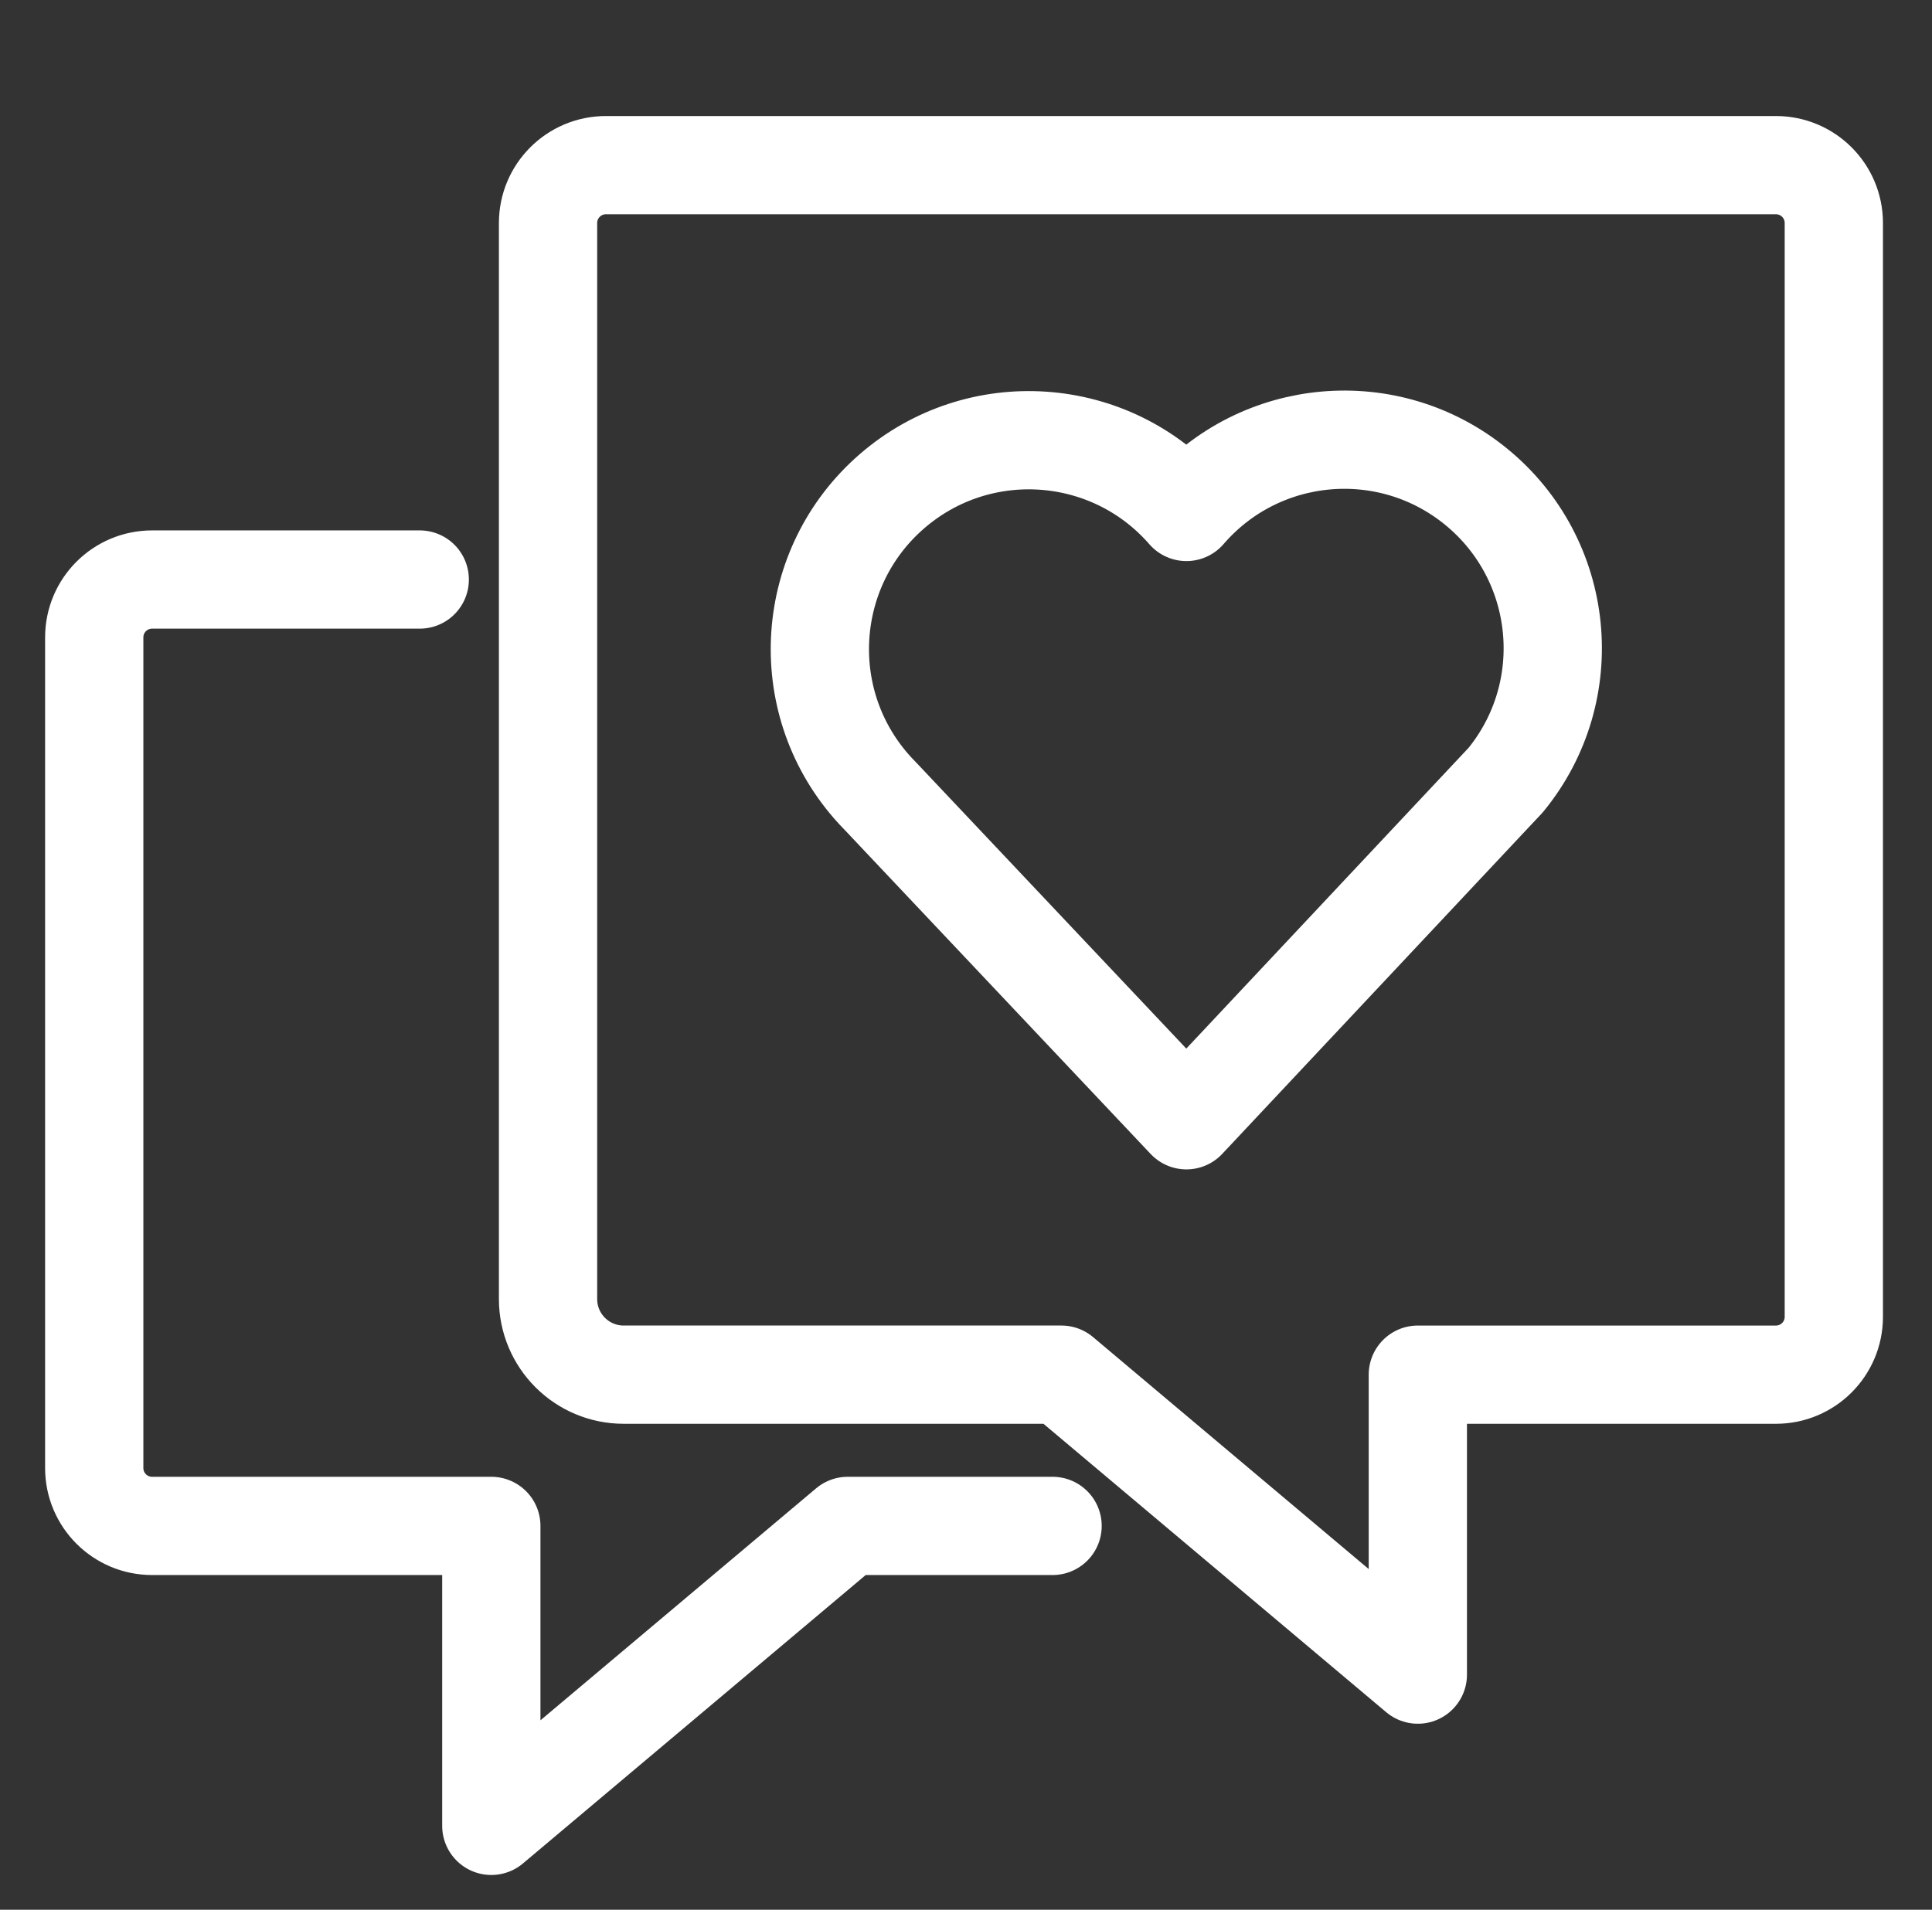
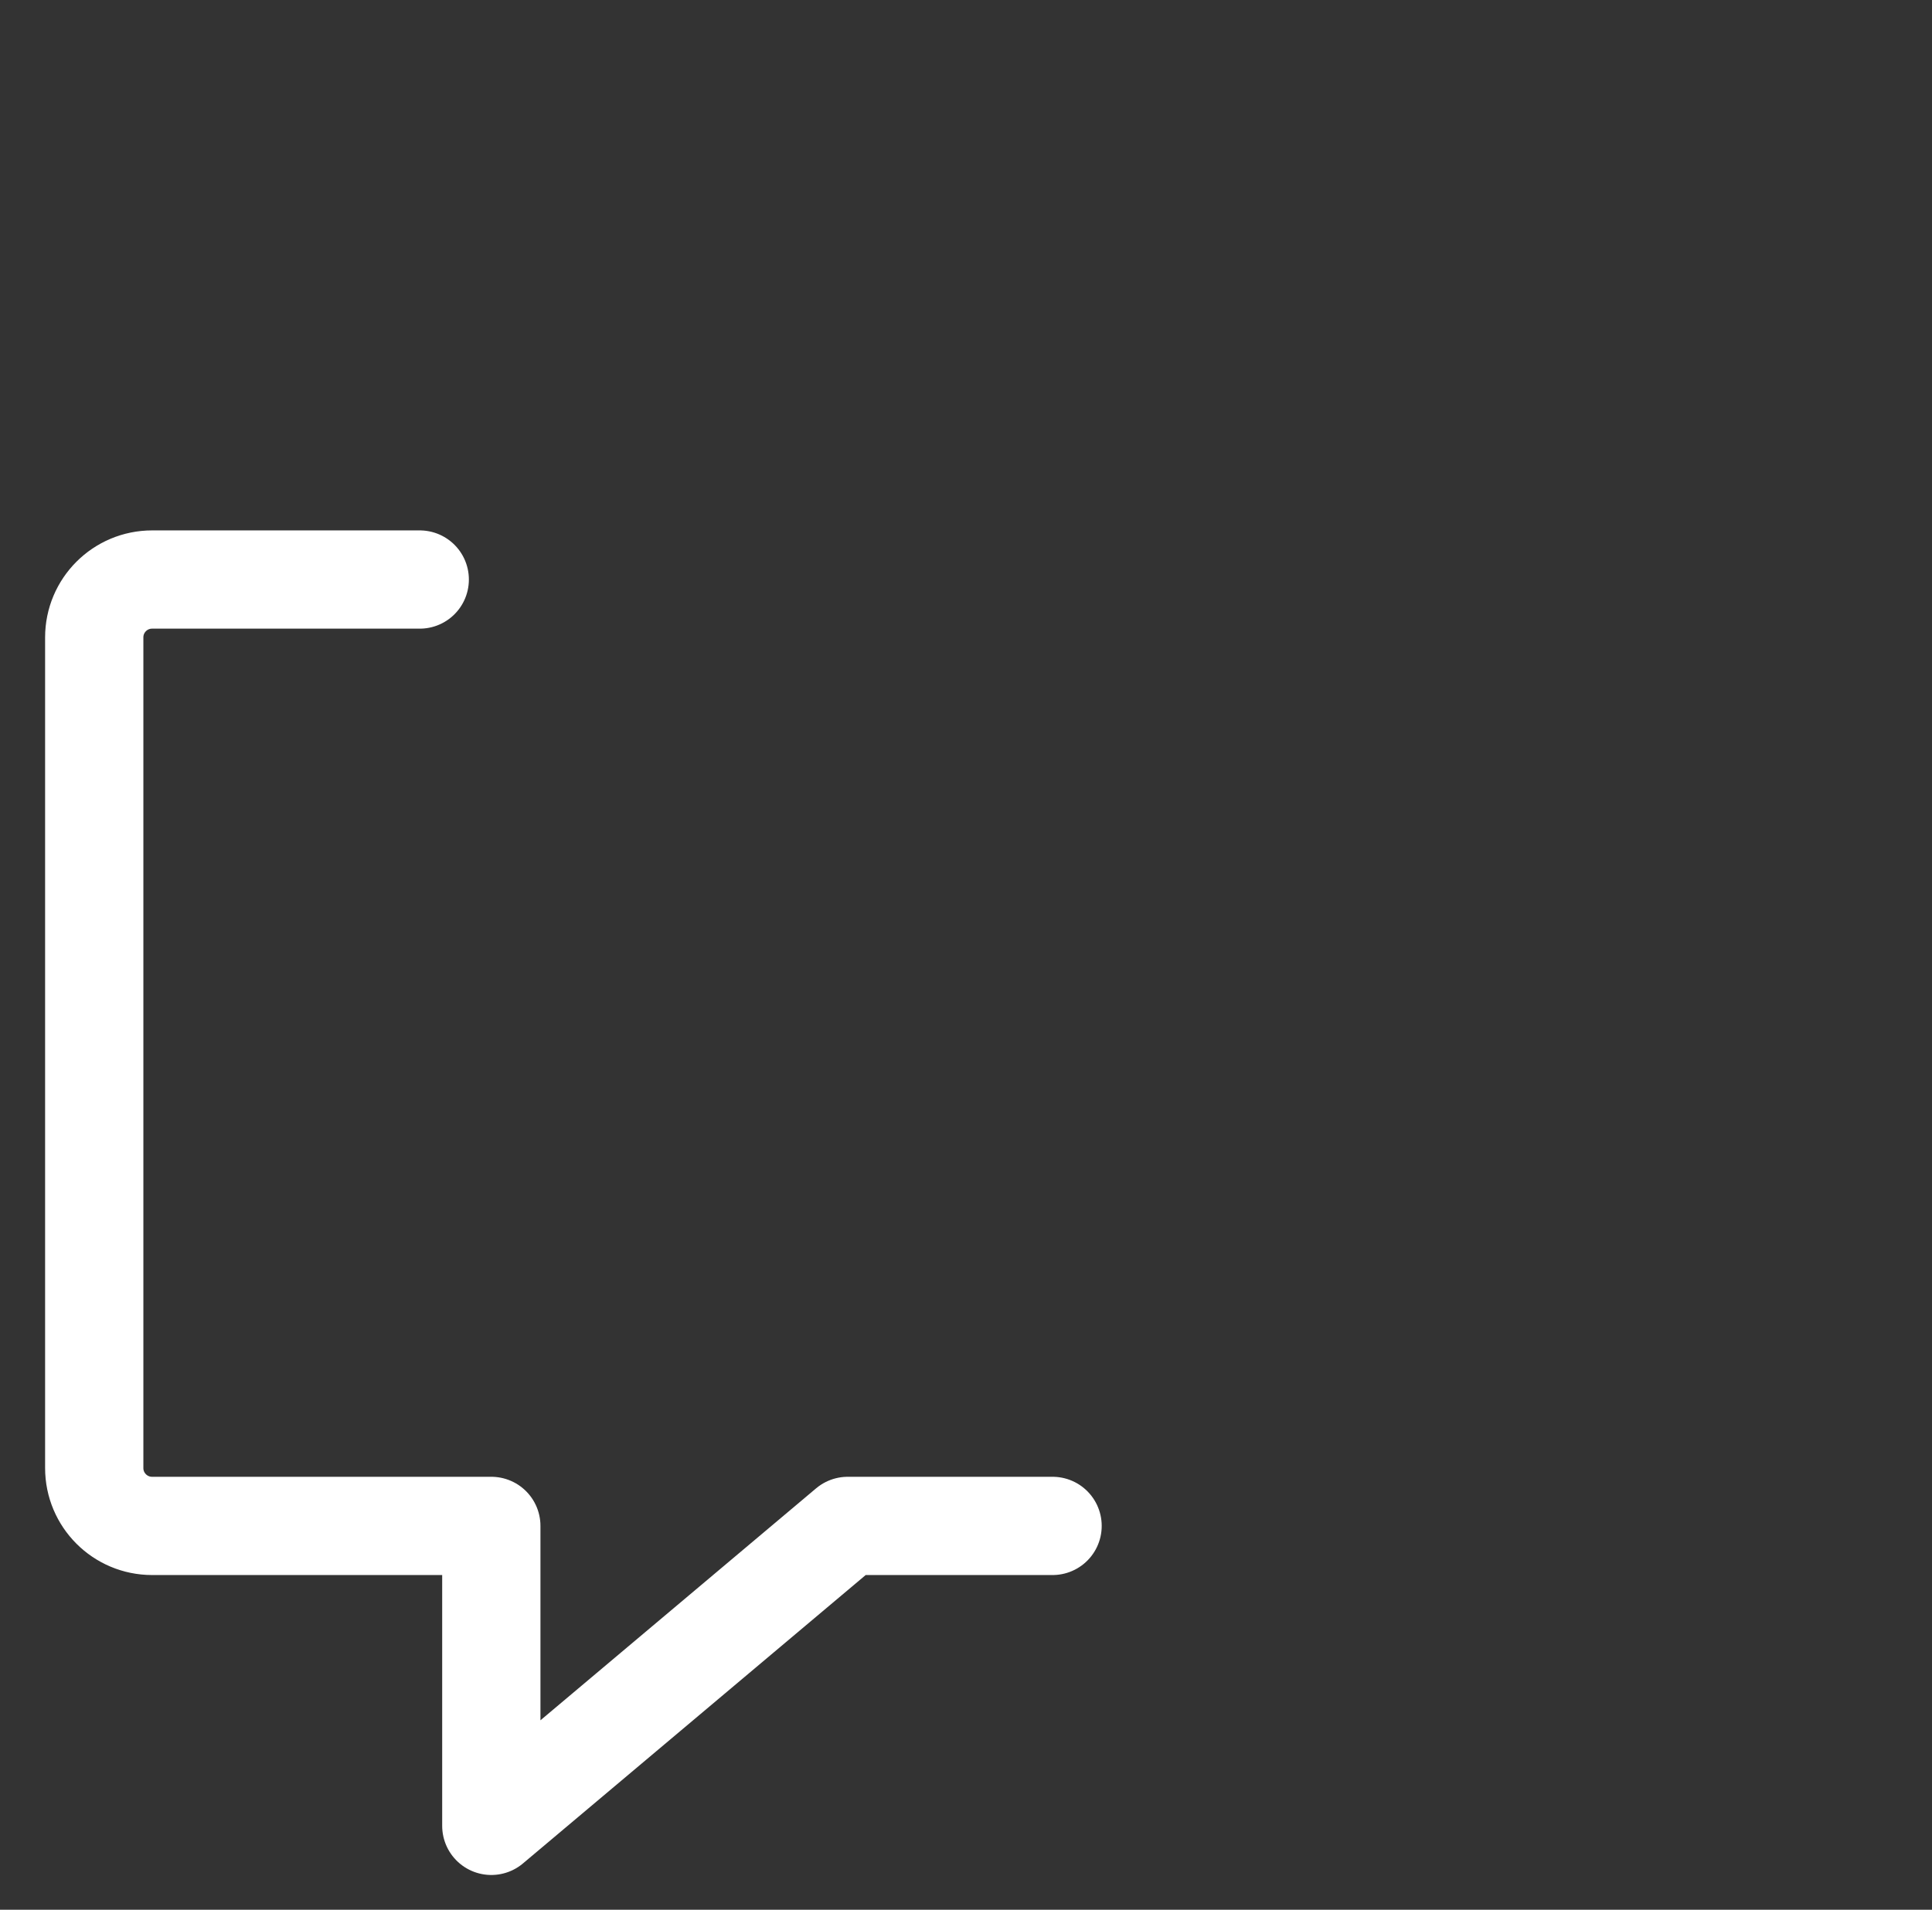
<svg xmlns="http://www.w3.org/2000/svg" version="1.1" id="Layer_1" x="0px" y="0px" width="256px" height="253.097px" viewBox="0 0 256 253.097" enable-background="new 0 0 256 253.097" xml:space="preserve">
  <rect x="0" y="0" width="256" height="253.097" fill="#333333" stroke="none" />
  <g>
    <g>
-       <path fill="none" stroke="#FFFFFF" stroke-width="13.021" stroke-linecap="round" stroke-linejoin="round" d="M157.204,148.469    l42.328-45.107c9.644-11.825,7.873-29.229-3.952-38.872c-11.592-9.453-28.602-7.964-38.376,3.36    c-10.039-11.533-27.527-12.743-39.061-2.703c-11.532,10.039-12.743,27.527-2.703,39.061c0.389,0.445,0.791,0.879,1.207,1.299    L157.204,148.469z" />
-     </g>
-     <path fill="none" stroke="#FFFFFF" stroke-width="13.021" stroke-linecap="round" stroke-linejoin="round" stroke-miterlimit="10" d="   M140.641,182.185l47.23,39.751v-39.751h47.453c4.234,0,7.667-3.434,7.667-7.667V29.555c0-4.233-3.433-7.667-7.667-7.667H80.286   c-4.234,0-7.667,3.434-7.667,7.667v142.608c0,5.534,4.486,10.021,10.021,10.021H140.641z" />
+       </g>
    <path fill="none" stroke="#FFFFFF" stroke-width="13.021" stroke-linecap="round" stroke-linejoin="round" stroke-miterlimit="10" d="   M55.618,76.805H20.154c-4.234,0-7.667,3.433-7.667,7.666v110.091c0,4.233,3.433,7.667,7.667,7.667h44.948v39.751l47.23-39.751   h27.139" />
  </g>
</svg>